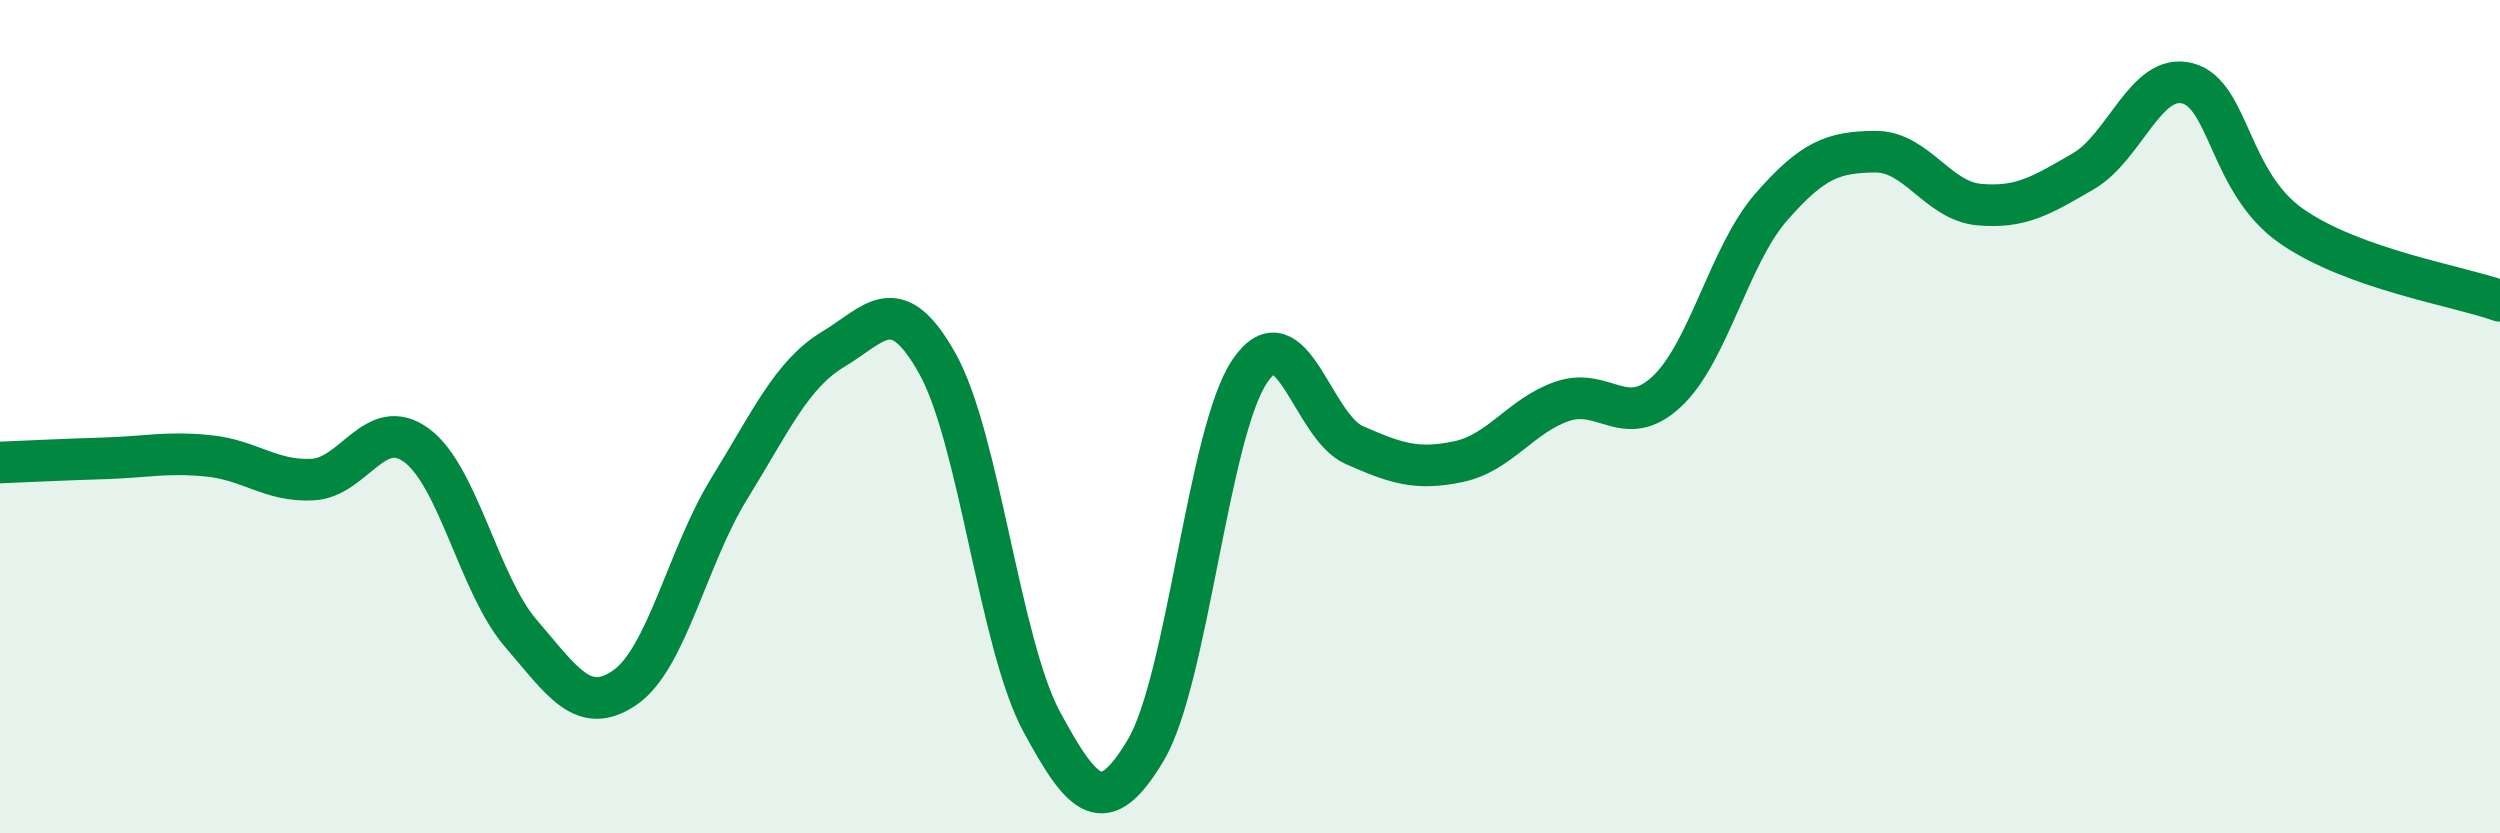
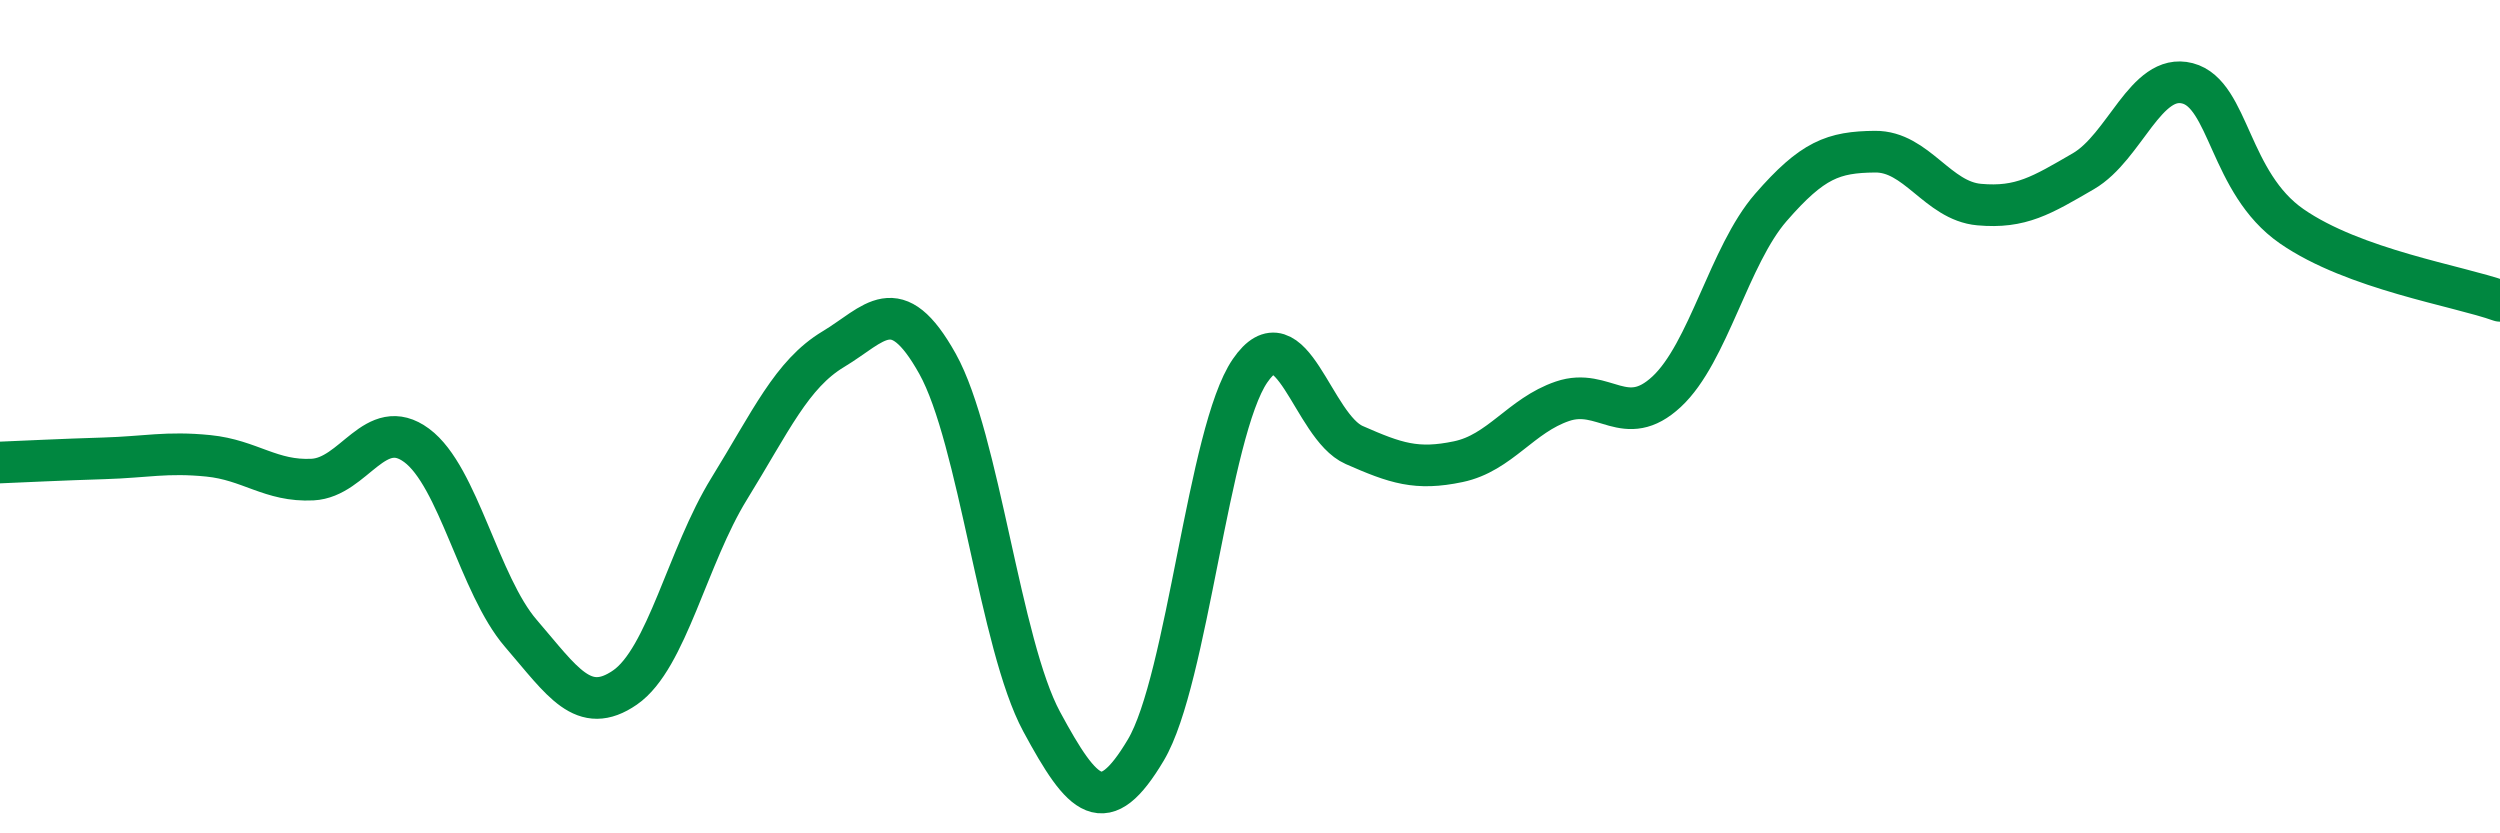
<svg xmlns="http://www.w3.org/2000/svg" width="60" height="20" viewBox="0 0 60 20">
-   <path d="M 0,11.1 C 0.5,11.08 1.5,11.03 2.5,11 C 3.5,10.97 4,10.84 5,10.94 C 6,11.04 6.5,11.56 7.5,11.51 C 8.5,11.46 9,9.95 10,10.69 C 11,11.43 11.5,14.04 12.5,15.2 C 13.5,16.36 14,17.19 15,16.5 C 16,15.81 16.5,13.35 17.5,11.73 C 18.5,10.11 19,8.98 20,8.38 C 21,7.78 21.5,6.94 22.5,8.73 C 23.5,10.52 24,15.47 25,17.32 C 26,19.17 26.5,19.68 27.5,18 C 28.5,16.32 29,10.36 30,8.9 C 31,7.44 31.5,10.24 32.5,10.68 C 33.5,11.12 34,11.29 35,11.08 C 36,10.87 36.5,9.97 37.5,9.63 C 38.5,9.29 39,10.33 40,9.4 C 41,8.47 41.5,6.13 42.5,4.98 C 43.5,3.83 44,3.65 45,3.64 C 46,3.63 46.5,4.82 47.5,4.91 C 48.5,5 49,4.69 50,4.11 C 51,3.53 51.5,1.74 52.5,2 C 53.5,2.26 53.5,4.39 55,5.43 C 56.5,6.47 59,6.86 60,7.22L60 20L0 20Z" fill="#008740" opacity="0.1" stroke-linecap="round" stroke-linejoin="round" />
  <path d="M 0,11.1 C 0.5,11.08 1.5,11.03 2.5,11 C 3.5,10.97 4,10.84 5,10.94 C 6,11.04 6.5,11.56 7.5,11.51 C 8.5,11.46 9,9.95 10,10.69 C 11,11.43 11.5,14.04 12.5,15.2 C 13.5,16.36 14,17.19 15,16.5 C 16,15.81 16.5,13.35 17.5,11.73 C 18.5,10.11 19,8.98 20,8.38 C 21,7.78 21.5,6.94 22.5,8.73 C 23.5,10.52 24,15.47 25,17.32 C 26,19.17 26.5,19.68 27.5,18 C 28.5,16.32 29,10.36 30,8.9 C 31,7.44 31.5,10.24 32.5,10.68 C 33.5,11.12 34,11.29 35,11.08 C 36,10.87 36.5,9.97 37.5,9.63 C 38.5,9.29 39,10.33 40,9.4 C 41,8.47 41.5,6.13 42.5,4.98 C 43.5,3.83 44,3.65 45,3.64 C 46,3.63 46.5,4.82 47.5,4.91 C 48.5,5 49,4.69 50,4.11 C 51,3.53 51.5,1.74 52.5,2 C 53.5,2.26 53.5,4.39 55,5.43 C 56.5,6.47 59,6.86 60,7.22" stroke="#008740" stroke-width="1" fill="none" stroke-linecap="round" stroke-linejoin="round" />
</svg>